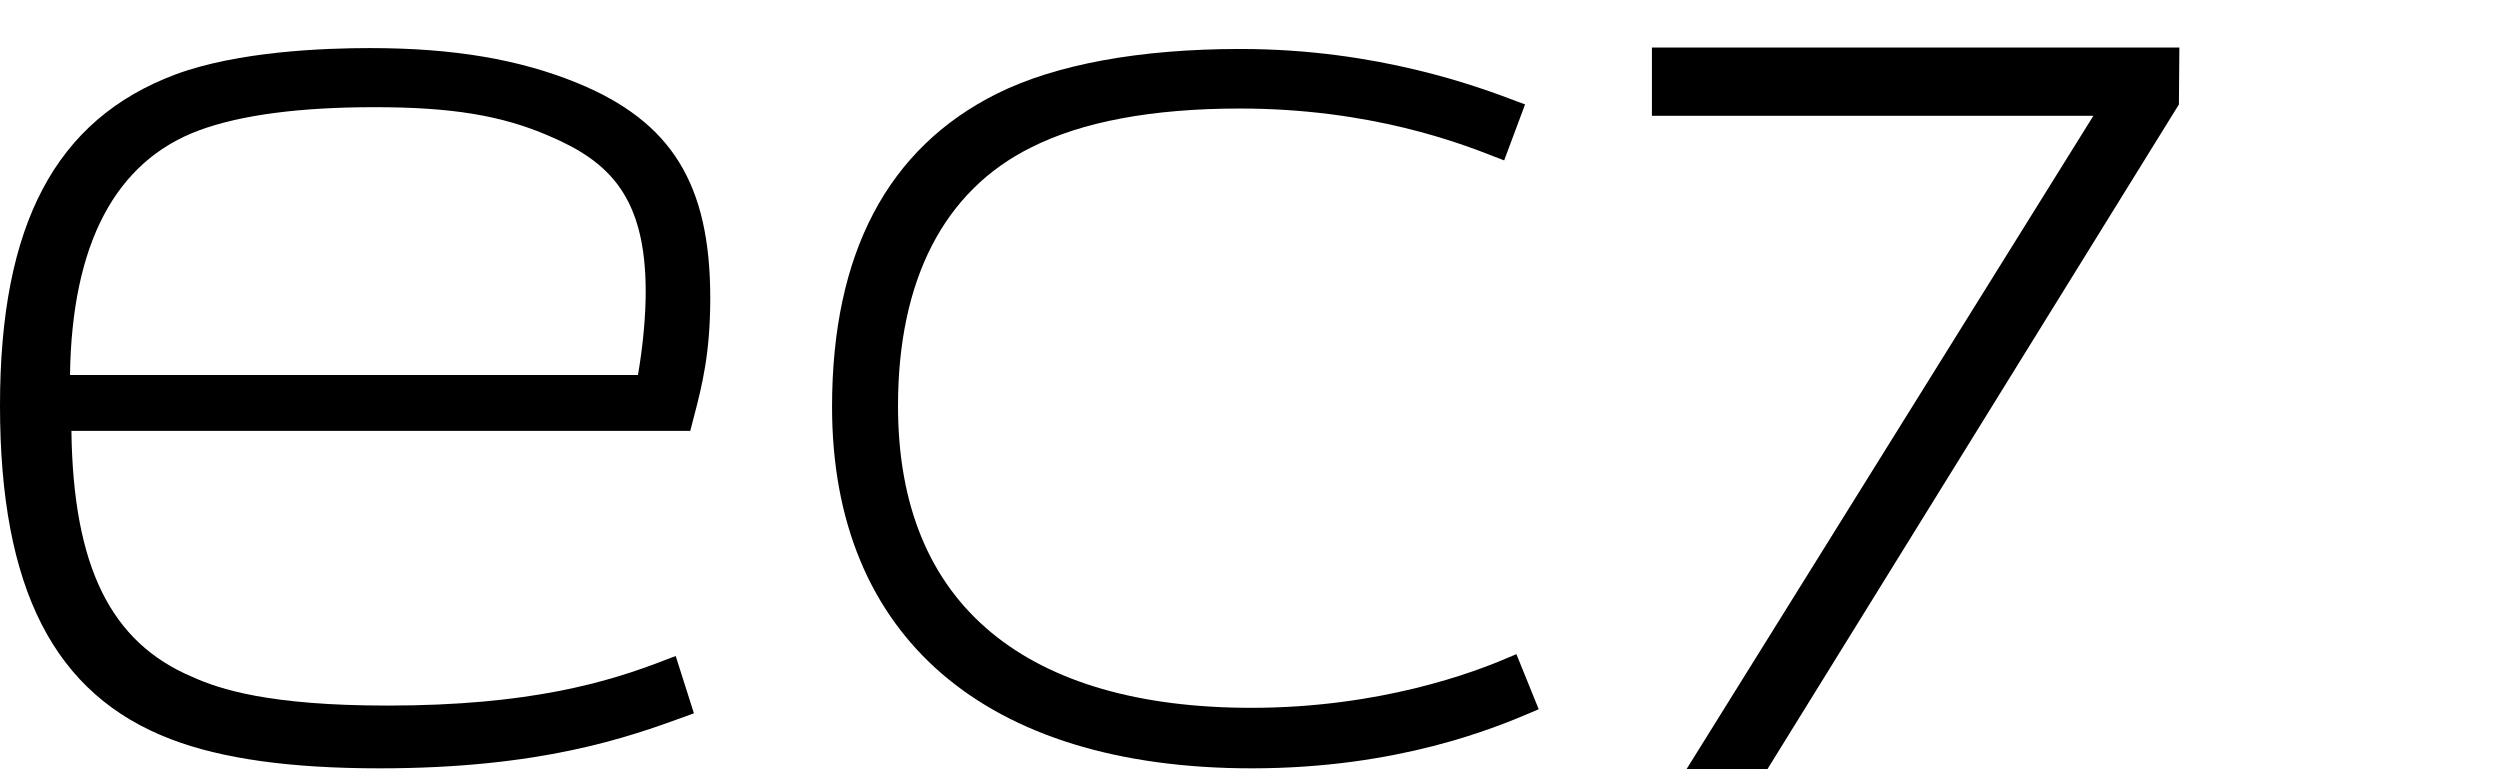
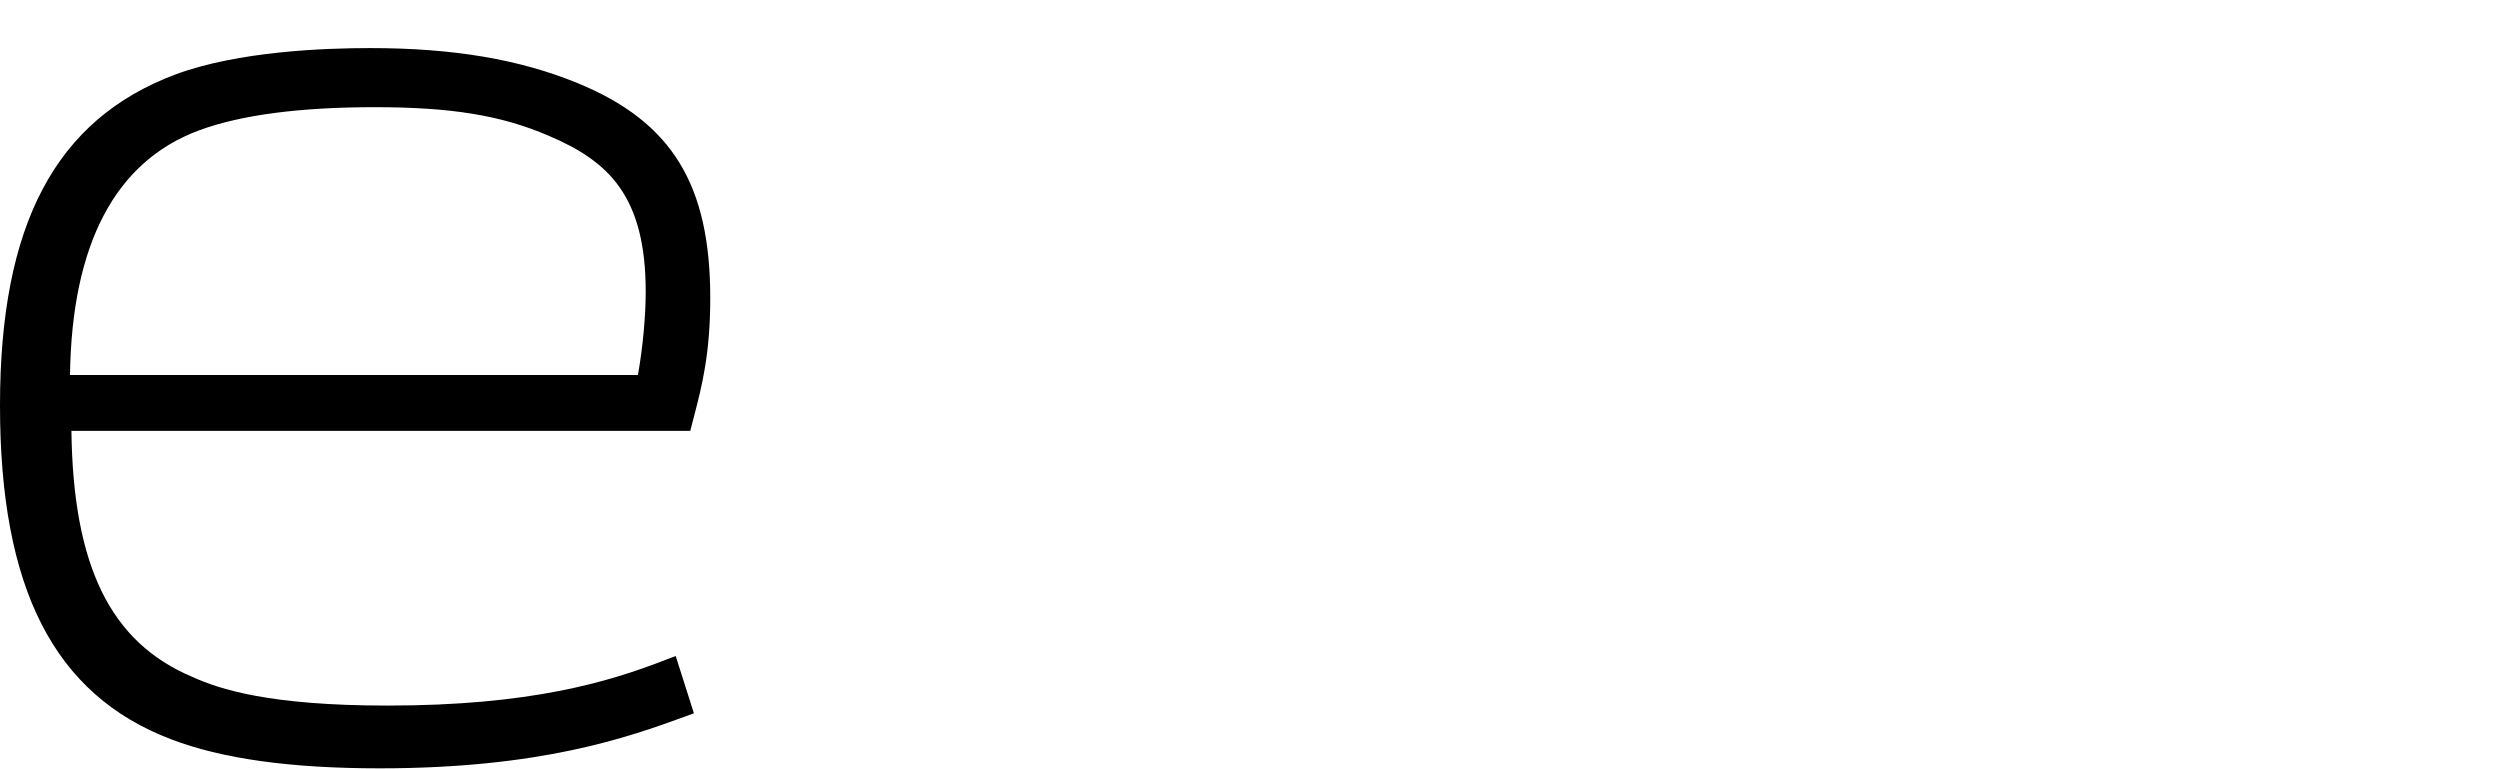
<svg xmlns="http://www.w3.org/2000/svg" width="39" height="12" viewBox="0 0 39 12" fill="none">
  <path d="M9.009 1.296C8.108 0.927 7.079 0.75 5.774 0.75C5.058 0.75 3.717 0.799 2.738 1.161C0.865 1.863 0 3.502 0 6.325C0 9.184 0.844 10.837 2.667 11.532C3.462 11.837 4.533 11.986 5.923 11.986C8.441 11.986 9.796 11.503 10.69 11.177L10.825 11.127L10.541 10.234L10.392 10.29C9.484 10.645 8.264 11.007 6.044 11.007C4.199 11.007 3.426 10.752 3.001 10.56C1.724 10.021 1.142 8.836 1.114 6.722H10.768L10.825 6.502C10.953 6.013 11.08 5.509 11.08 4.651C11.08 2.87 10.477 1.899 9.009 1.296ZM10.073 4.552C10.073 4.928 10.03 5.403 9.952 5.85H1.092C1.121 3.8 1.802 2.516 3.107 2.033C3.76 1.792 4.682 1.672 5.845 1.672C7.037 1.672 7.824 1.799 8.562 2.119C9.498 2.516 10.073 3.062 10.073 4.552Z" fill="black" />
-   <path d="M25.77 0.742V1.806H32.657L26.309 12H27.571L33.991 1.629L33.998 0.742L25.77 0.742Z" fill="black" />
-   <path d="M23.656 10.205L23.536 10.255C22.997 10.489 21.528 11.042 19.521 11.042C17.776 11.042 16.407 10.645 15.47 9.872C14.498 9.07 14.009 7.879 14.009 6.332C14.009 4.367 14.726 2.977 16.08 2.303C16.875 1.899 17.974 1.693 19.343 1.693C21.386 1.693 22.791 2.239 23.316 2.445L23.465 2.502L23.791 1.629L23.678 1.587C23.082 1.36 21.5 0.764 19.351 0.764C17.776 0.764 16.471 1.005 15.556 1.459C13.846 2.31 12.98 3.956 12.98 6.346C12.98 9.929 15.364 11.986 19.528 11.986C21.812 11.986 23.323 11.354 23.89 11.113L24.004 11.064L23.656 10.205Z" fill="black" />
</svg>